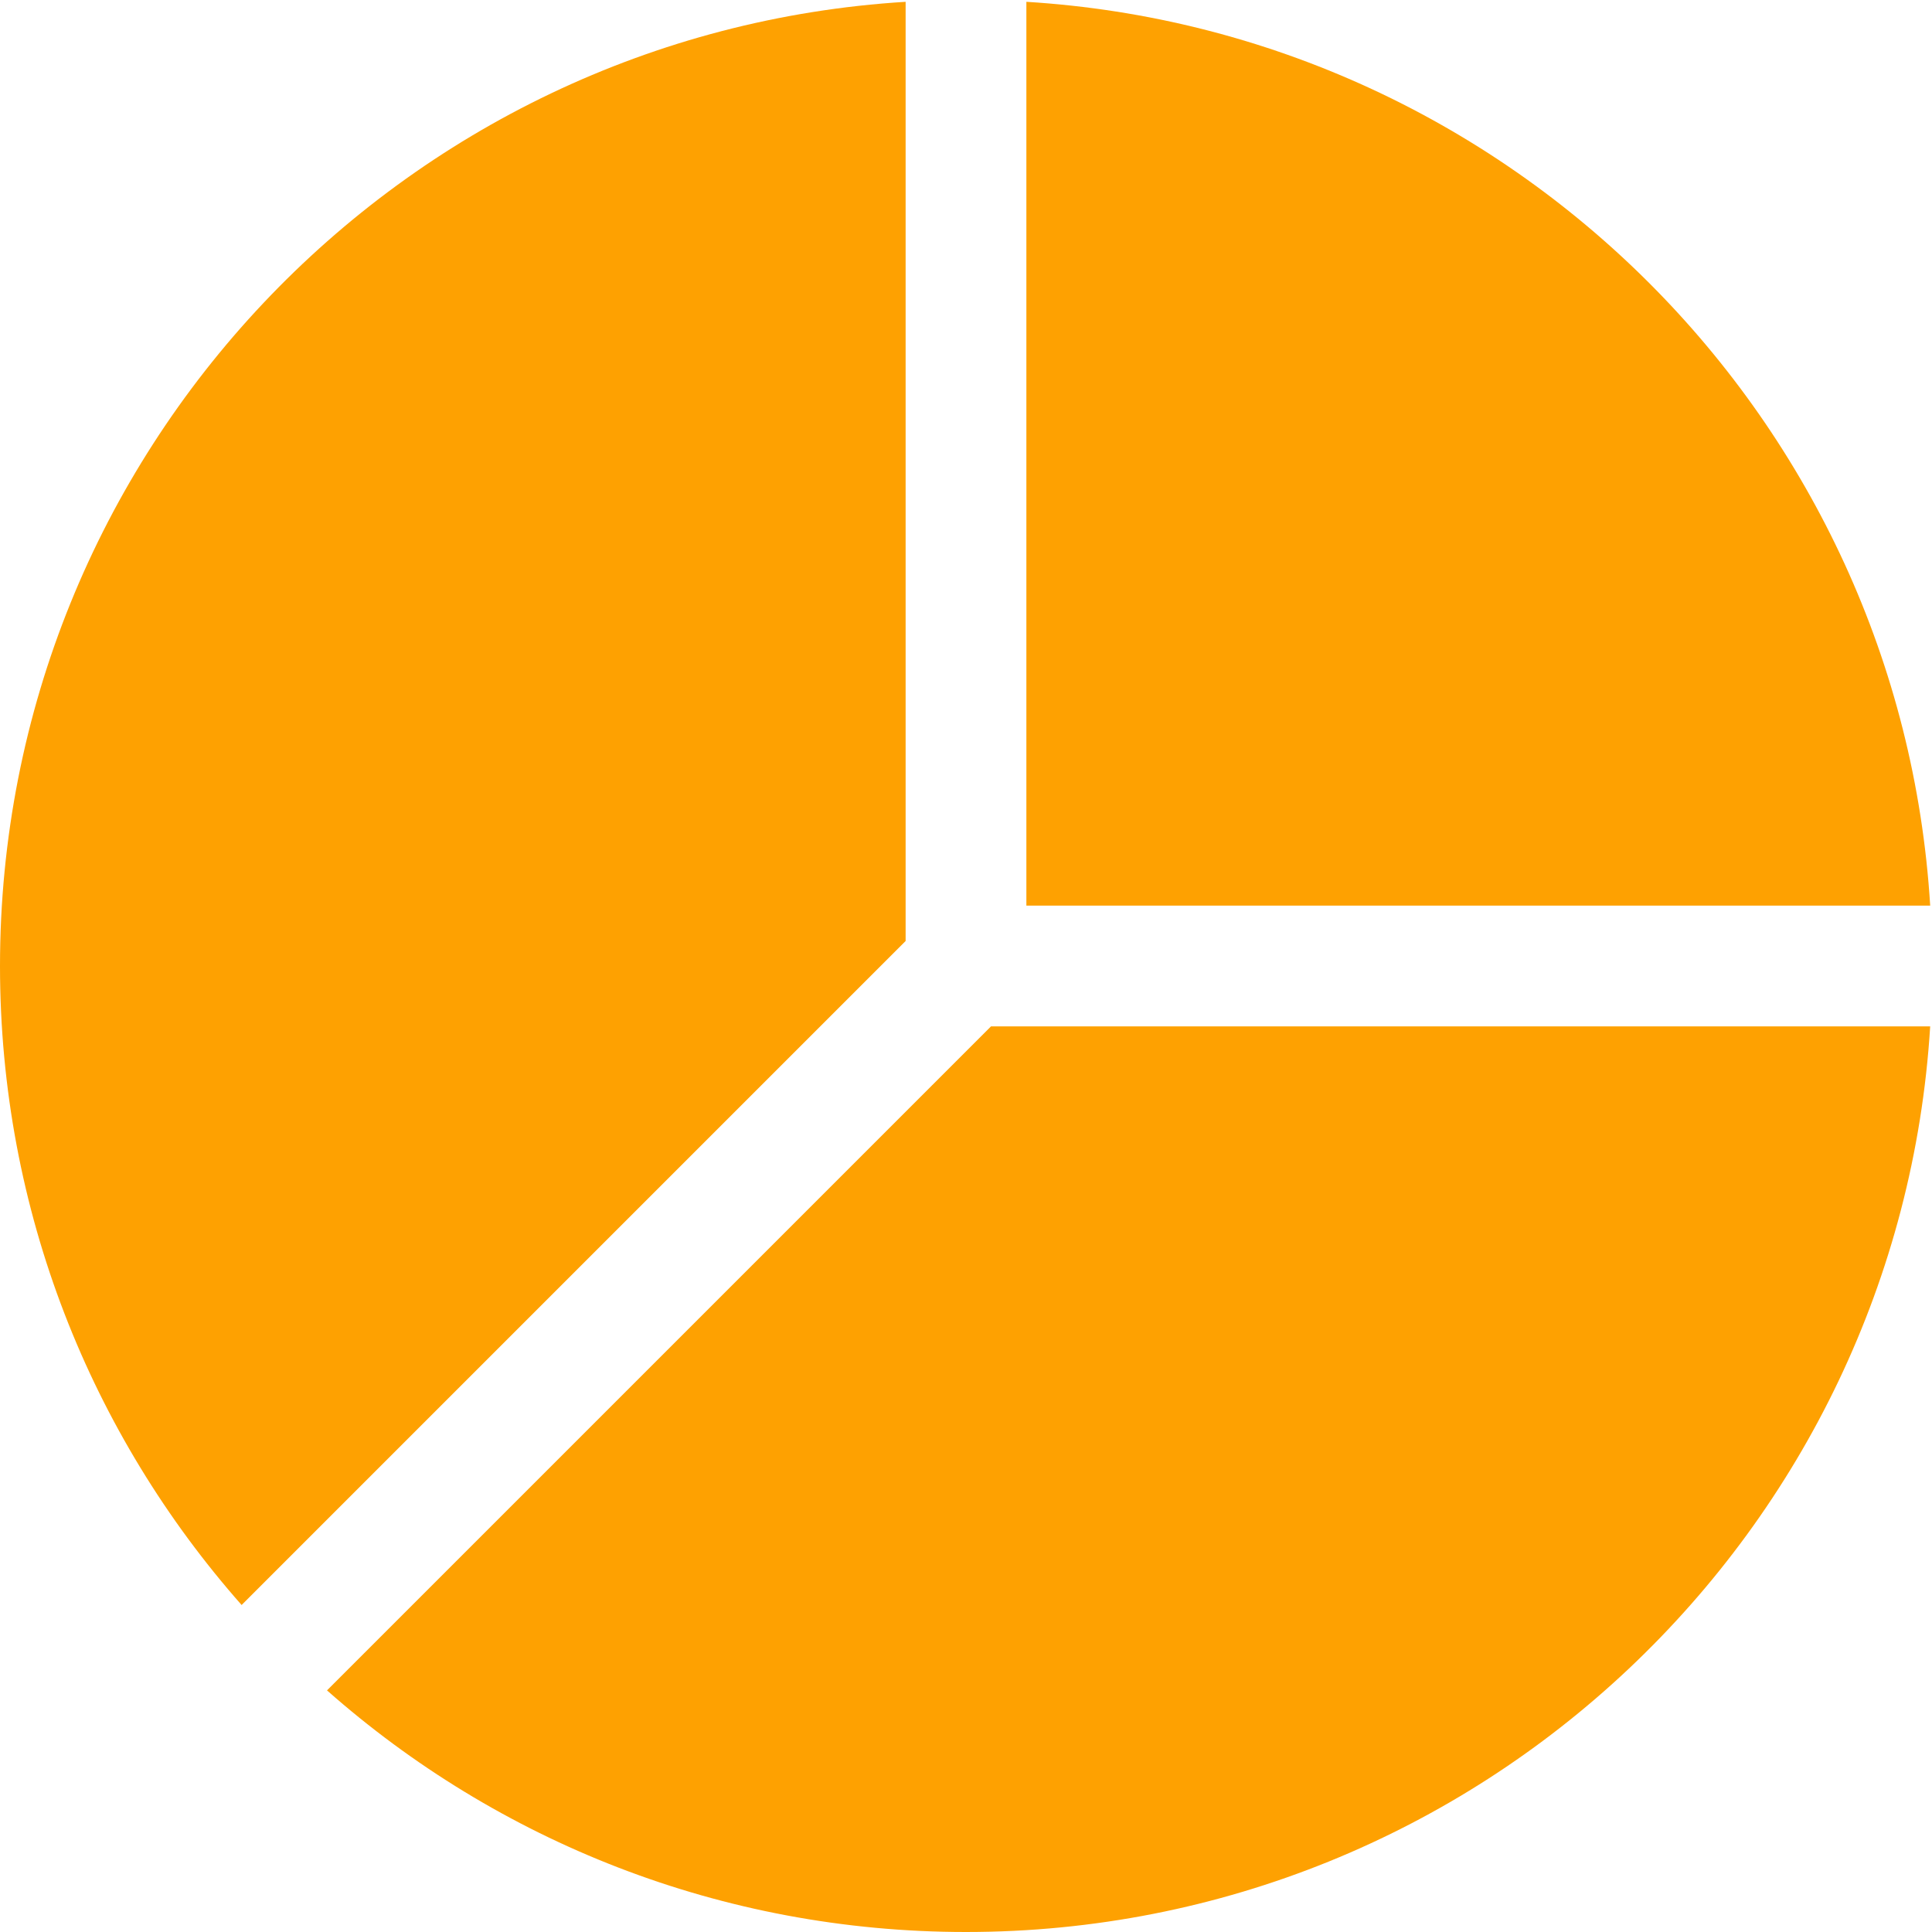
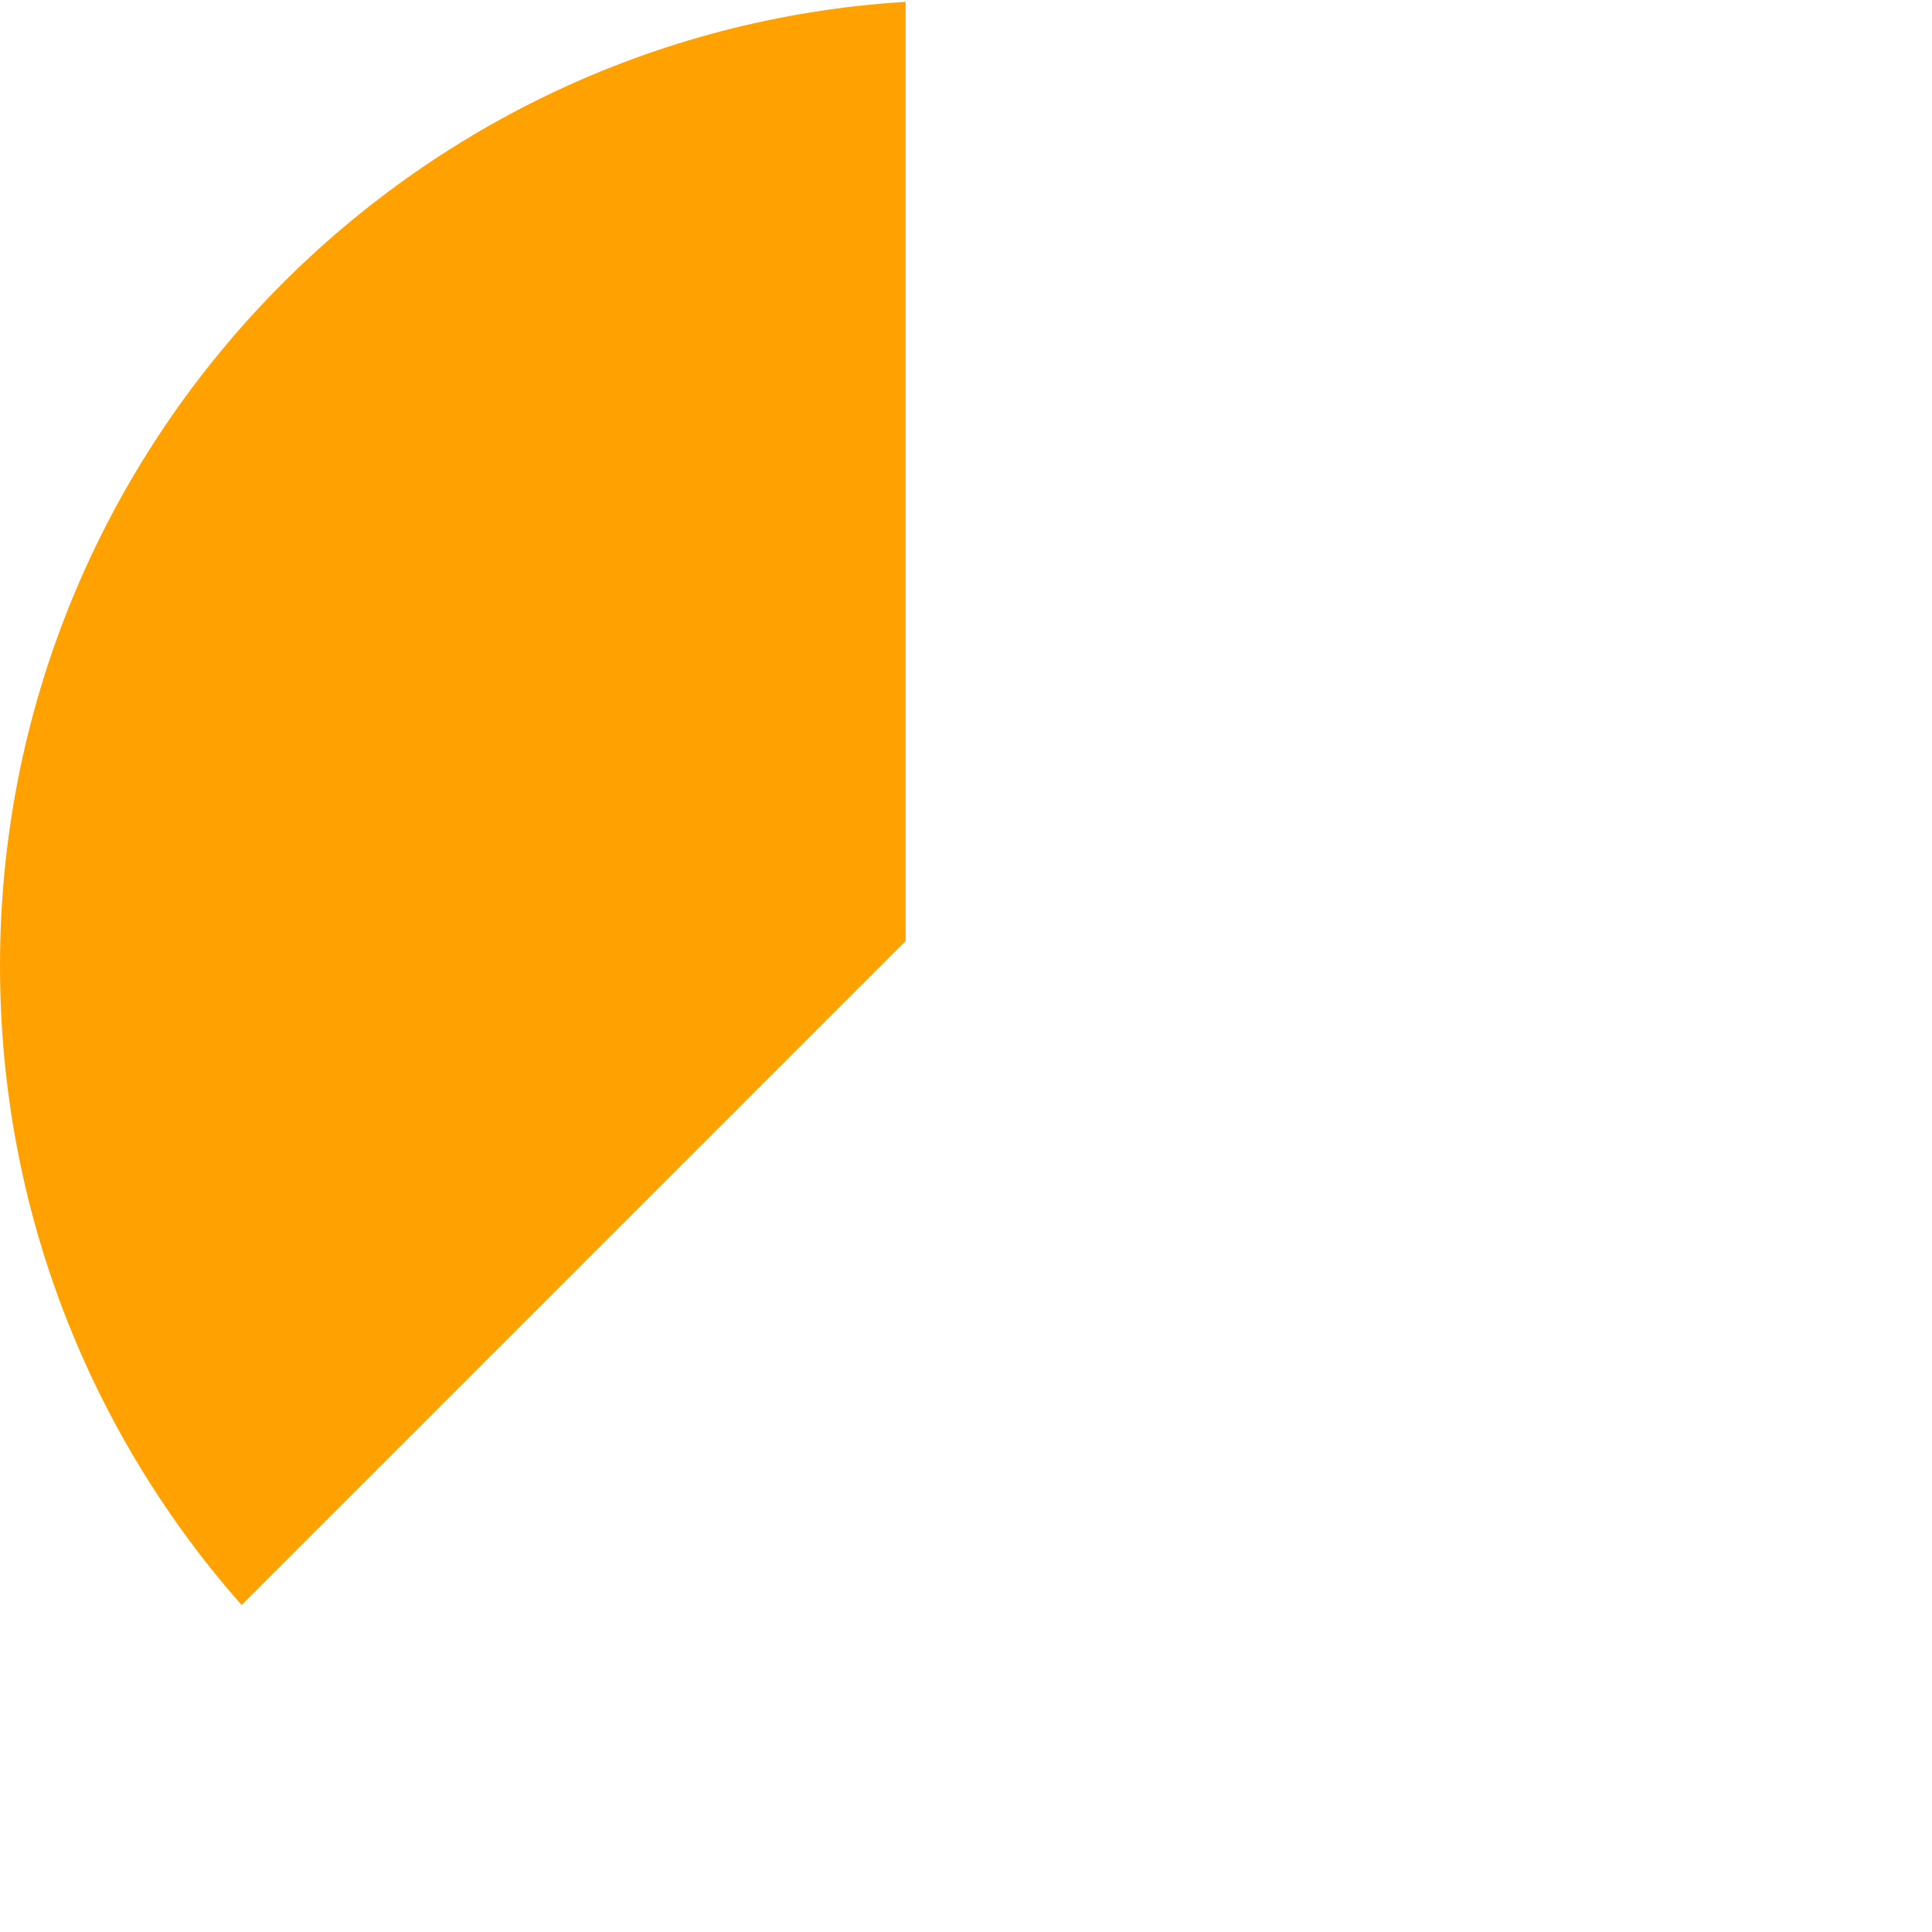
<svg xmlns="http://www.w3.org/2000/svg" width="16" height="16" viewBox="0 0 16 16" fill="none">
-   <path d="M15.985 8.5H8.207L2.708 13.999C4.118 15.245 5.971 16 8 16C12.25 16 15.726 12.685 15.985 8.5Z" fill="#FEA101" />
-   <path d="M2.001 13.292C0.756 11.882 0 10.029 0 8C0 3.75 3.315 0.273 7.5 0.015V7.793L2.001 13.292Z" fill="#FEA101" />
-   <path d="M8.5 0.015V7.5H15.985C15.737 3.48 12.52 0.263 8.5 0.015Z" fill="#FEA101" />
+   <path d="M2.001 13.292C0.756 11.882 0 10.029 0 8C0 3.75 3.315 0.273 7.5 0.015V7.793L2.001 13.292" fill="#FEA101" />
</svg>